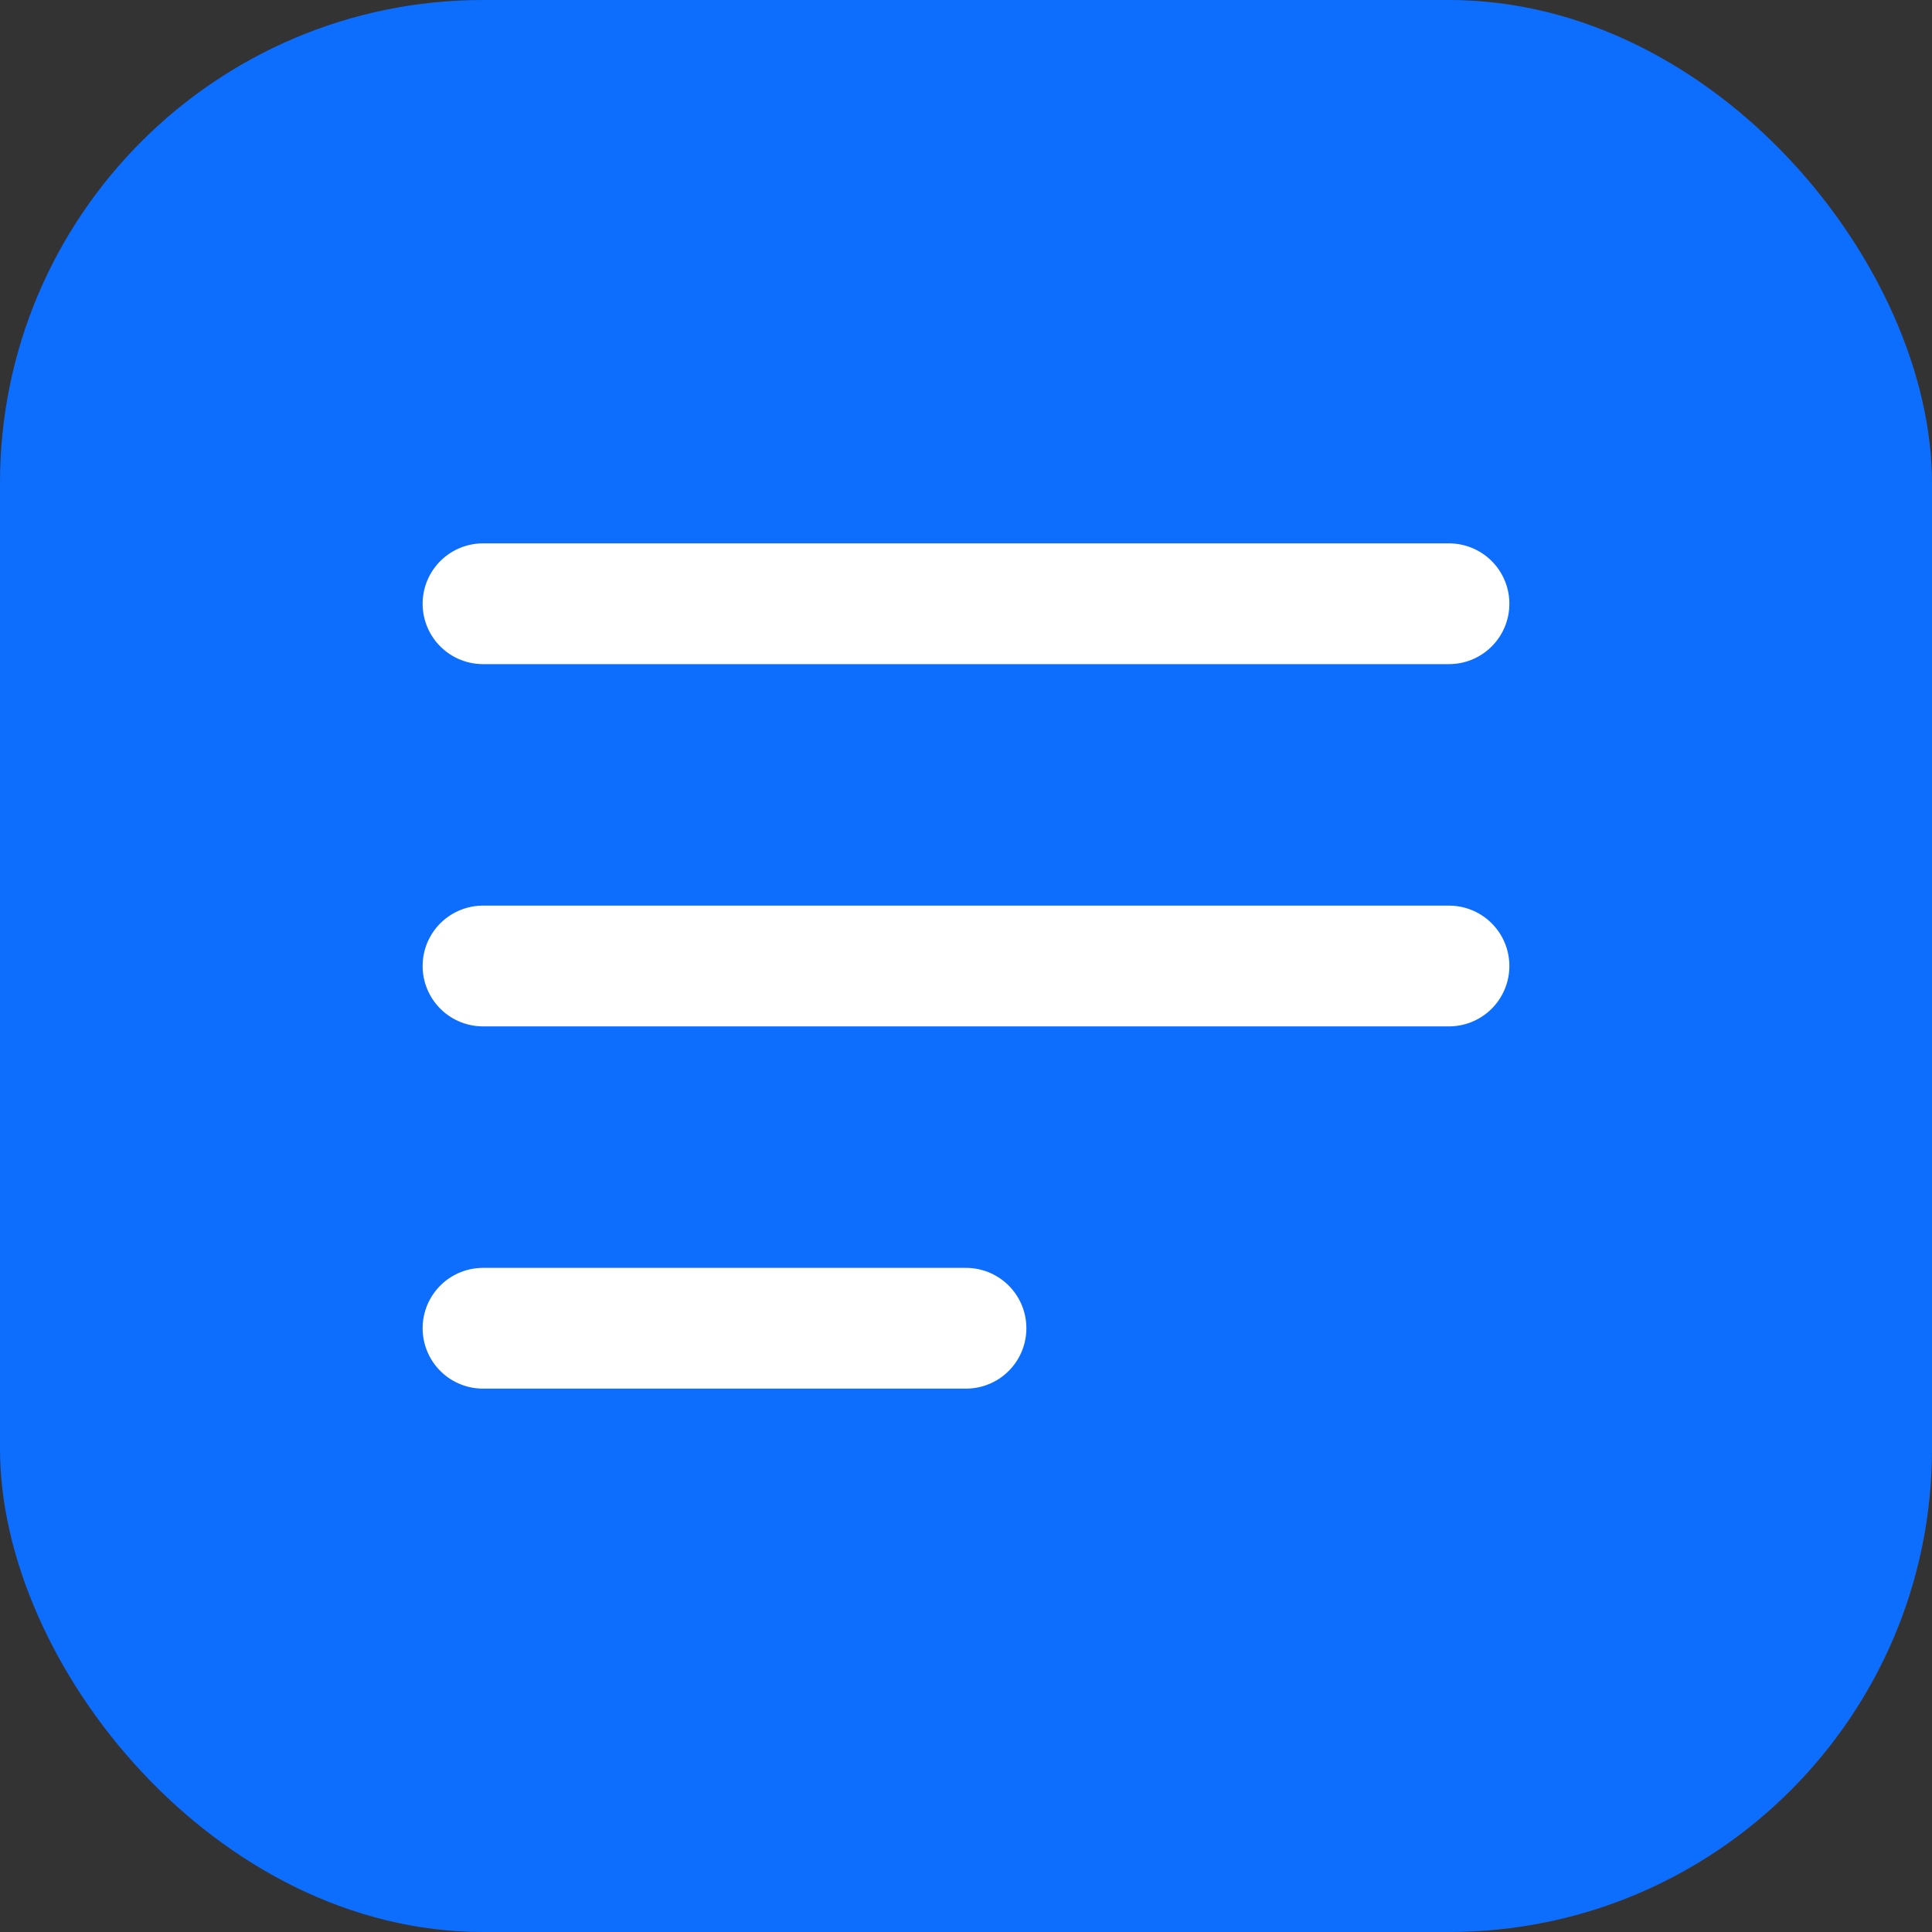
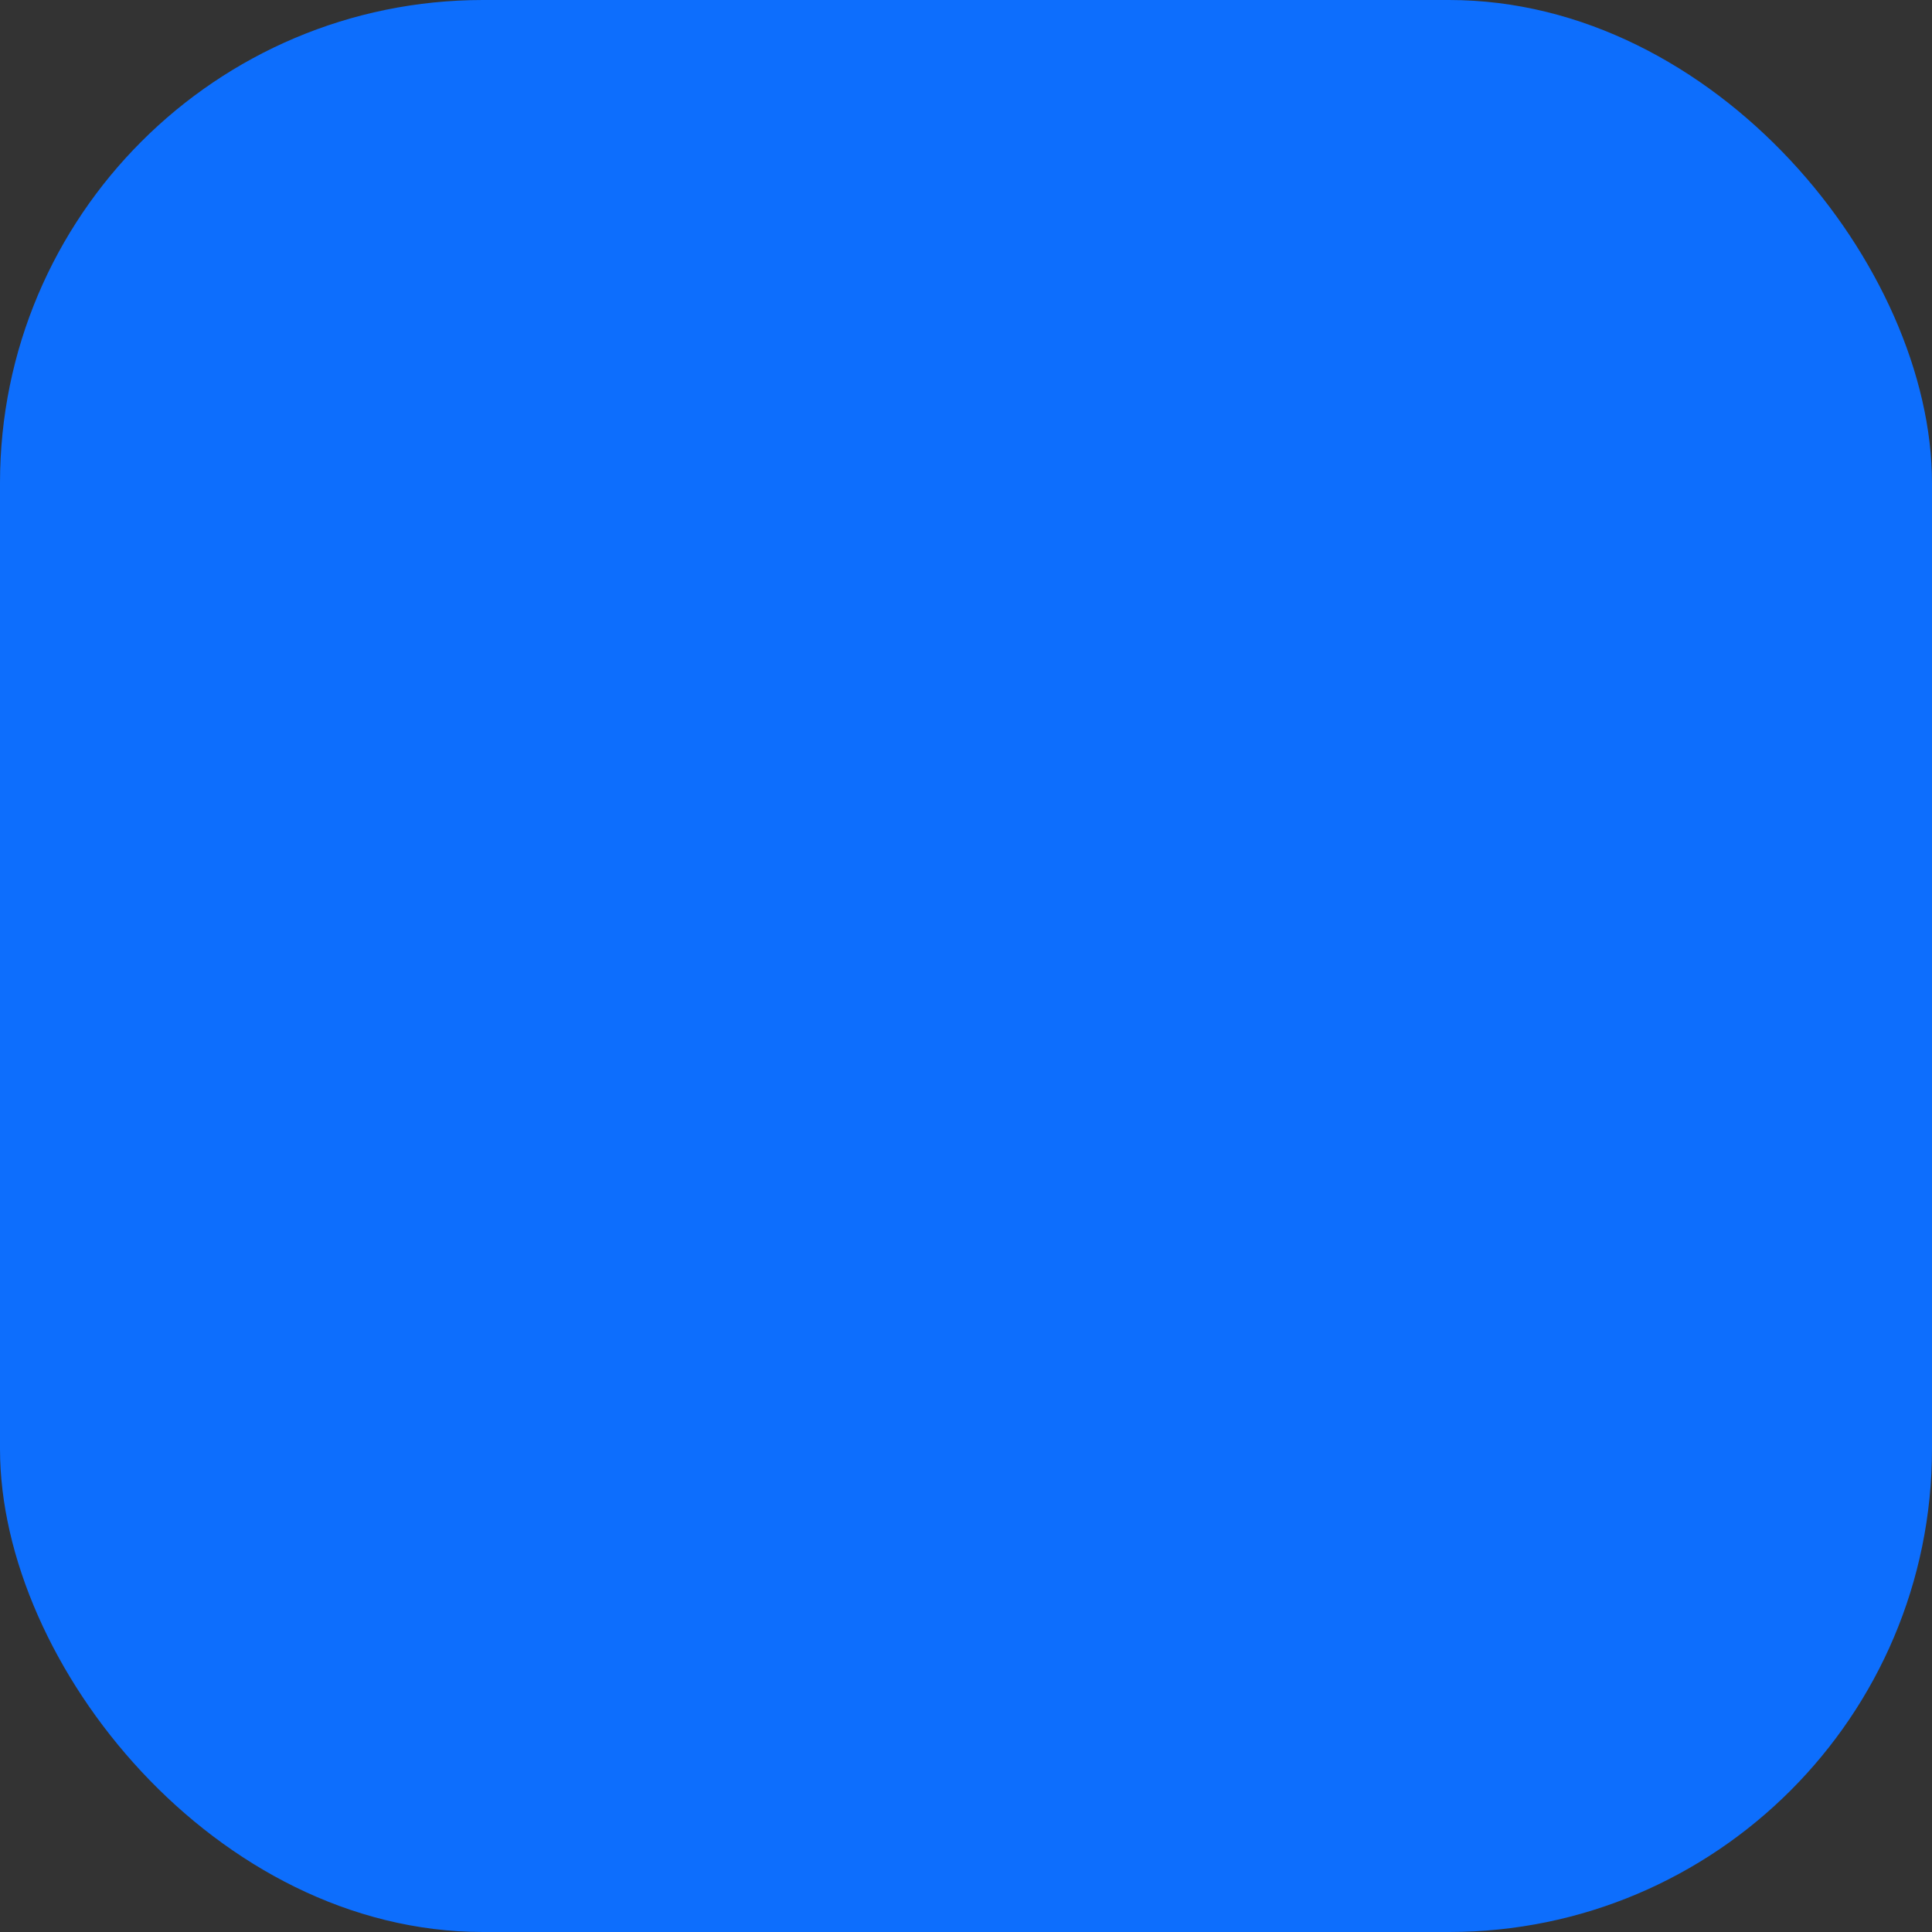
<svg xmlns="http://www.w3.org/2000/svg" width="32" height="32" viewBox="0 0 32 32" fill="none">
  <rect x="0" y="0" width="32" height="32" fill="#333333" stroke="none" />
  <rect width="32" height="32" rx="8" fill="#0D6EFD" />
-   <path d="M8 16H24M8 10H24M8 22H16" stroke="white" stroke-width="2" stroke-linecap="round" />
</svg>